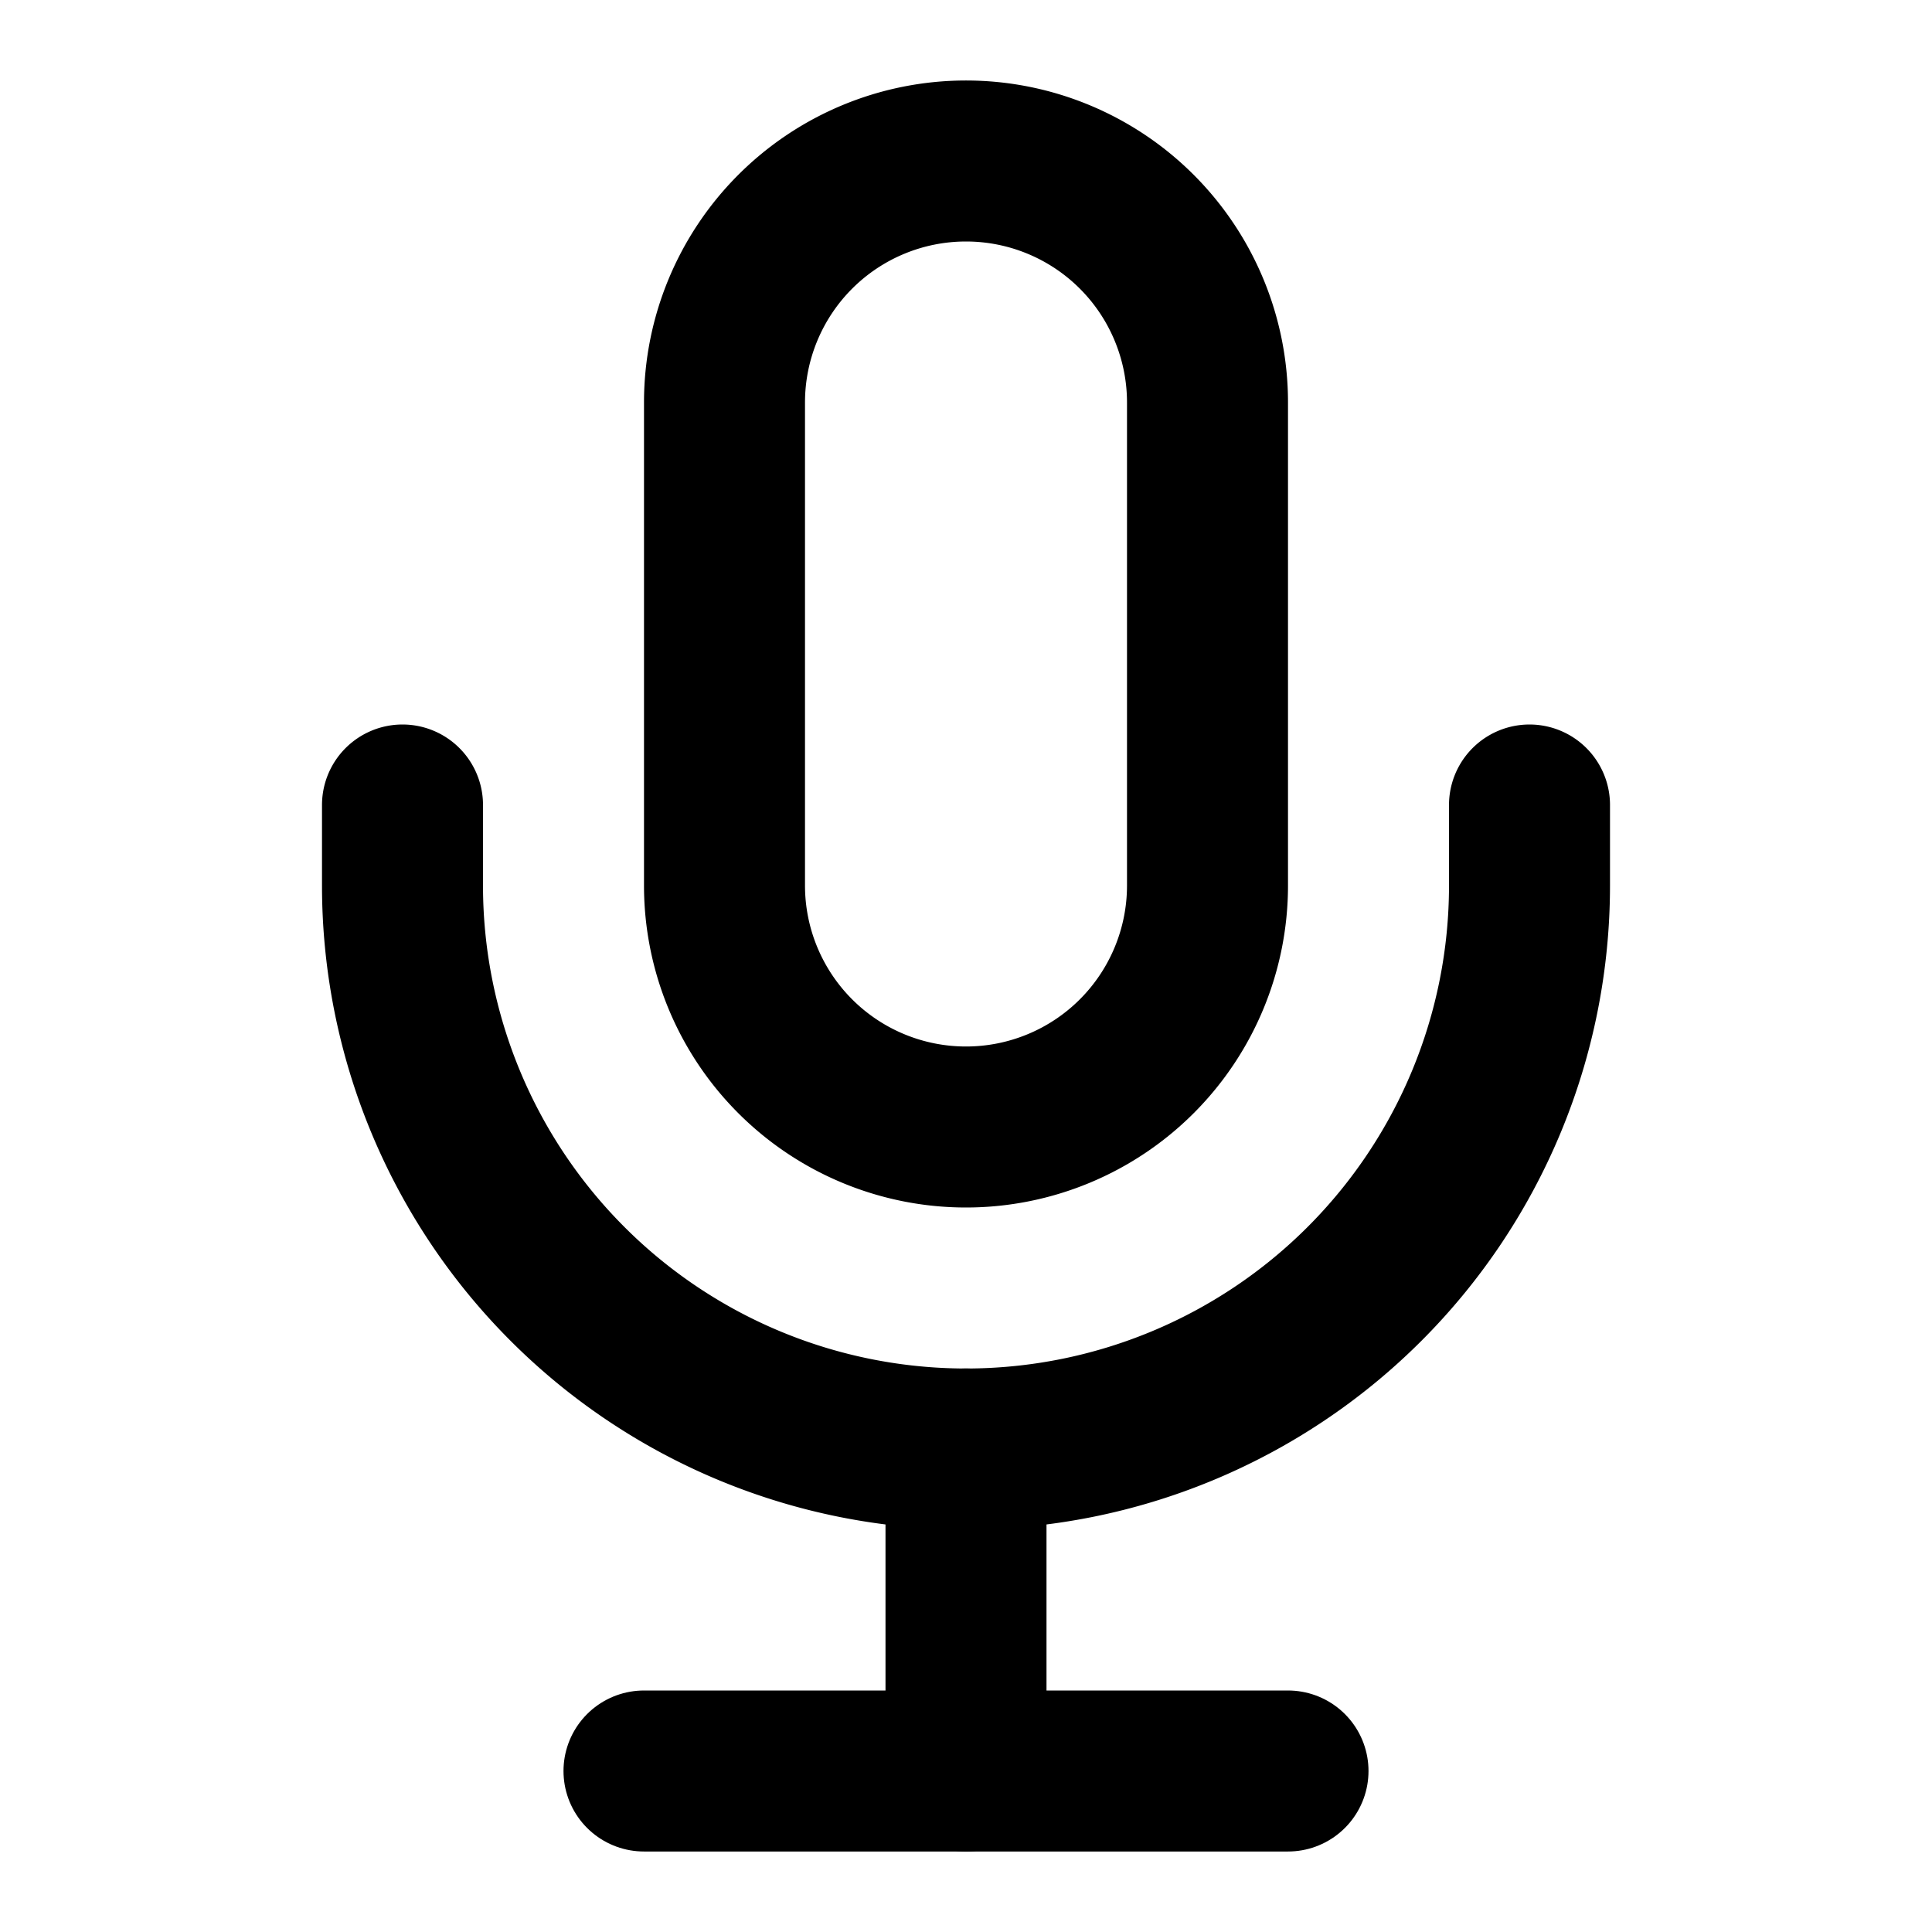
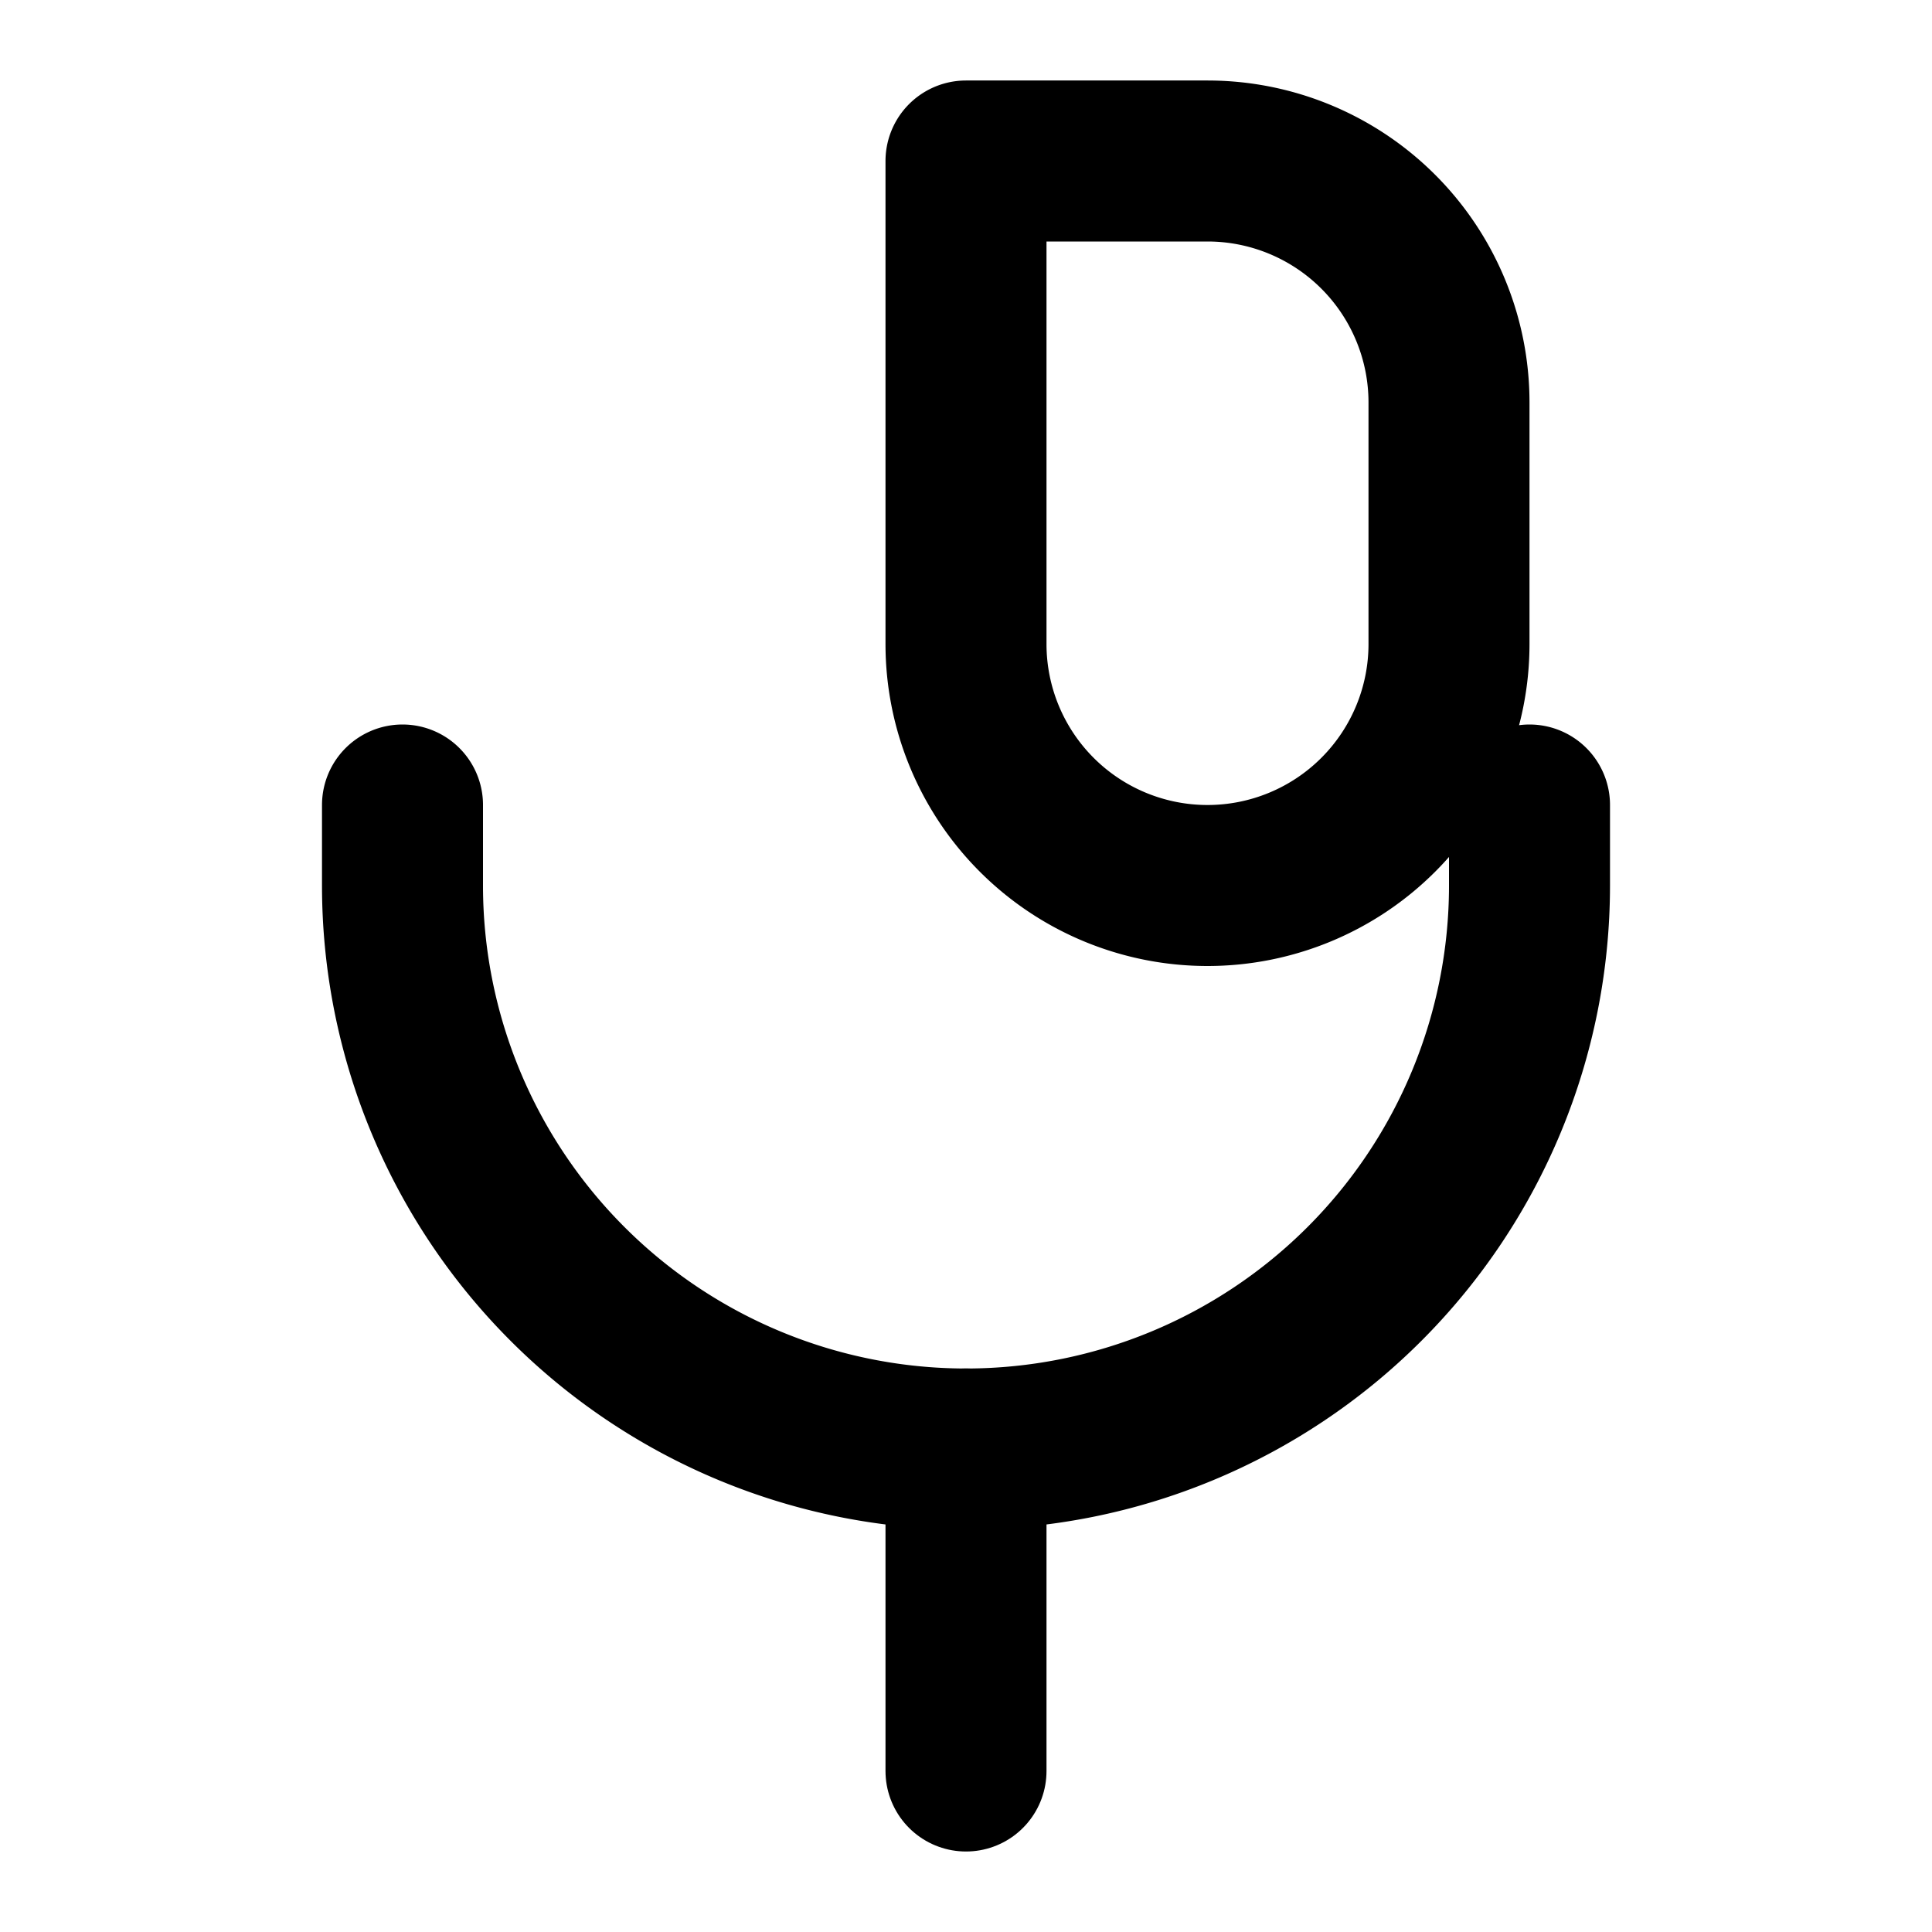
<svg xmlns="http://www.w3.org/2000/svg" width="24" height="24" viewBox="0 0 24 24" fill="none" stroke="currentColor" stroke-width="2" stroke-linecap="round" stroke-linejoin="round">
-   <path d="M12 2a3 3 0 0 0-3 3v6a3 3 0 0 0 6 0V5a3 3 0 0 0-3-3z" />
+   <path d="M12 2v6a3 3 0 0 0 6 0V5a3 3 0 0 0-3-3z" />
  <path d="M19 10v1a7 7 0 0 1-14 0v-1" />
  <line x1="12" y1="18" x2="12" y2="22" />
-   <line x1="8" y1="22" x2="16" y2="22" />
</svg>